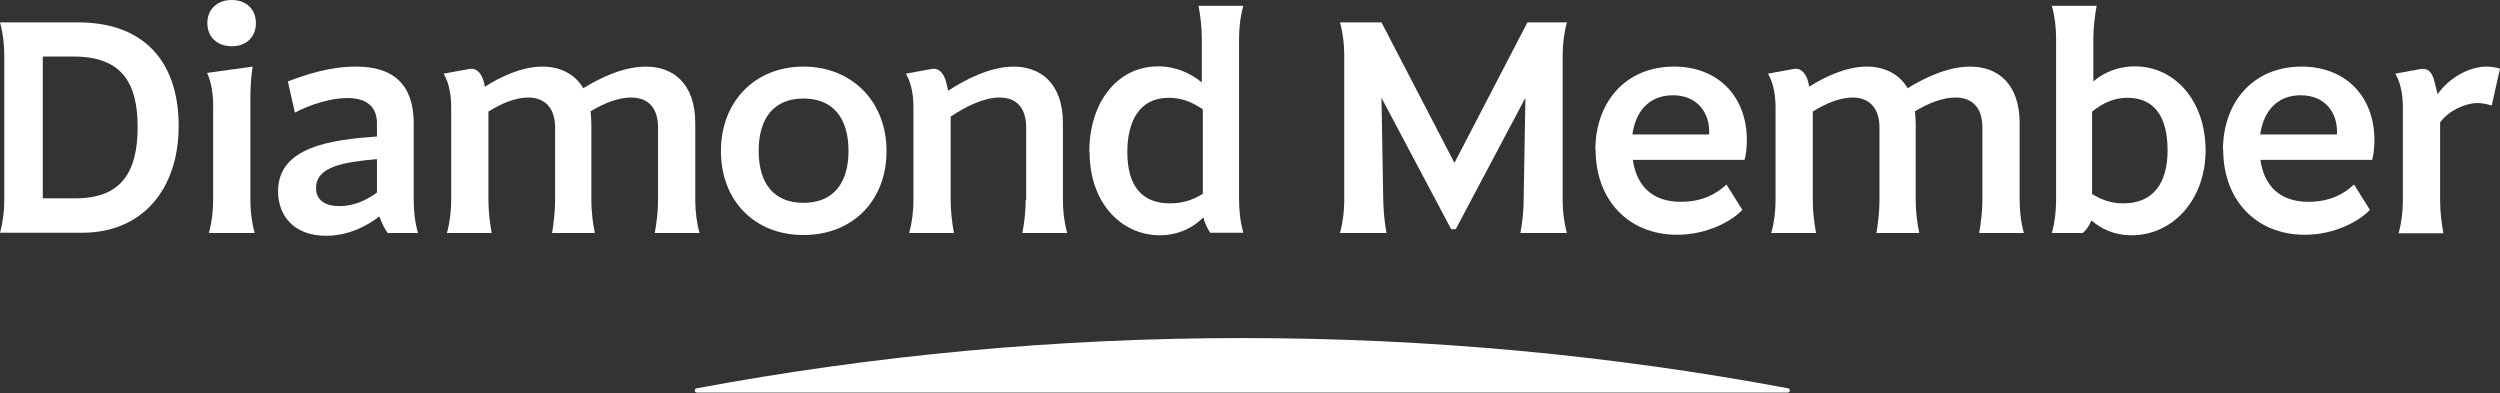
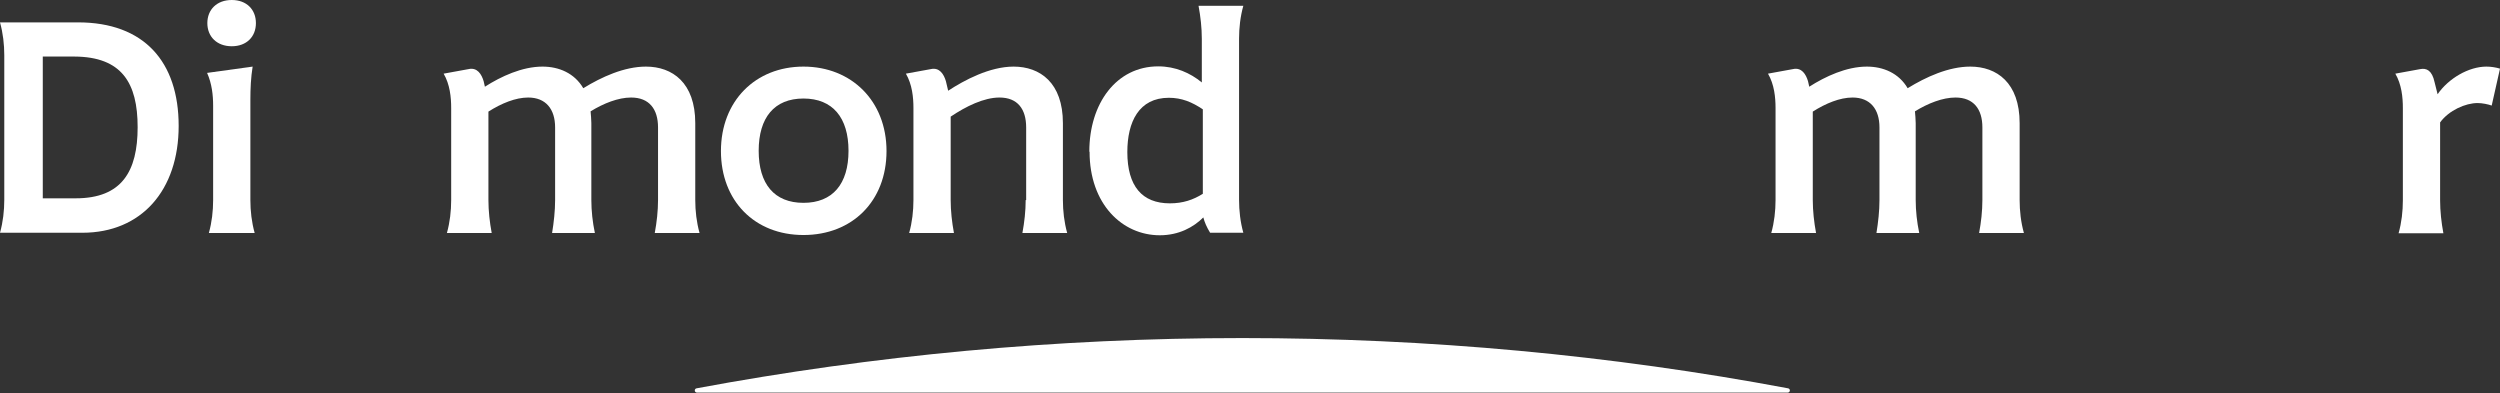
<svg xmlns="http://www.w3.org/2000/svg" width="178" height="28" viewBox="0 0 178 28" fill="none">
  <rect x="0" y="0" width="178" height="28" fill="#333333" stroke="none" />
  <g clip-path="url(#clip0_16_31)">
    <path d="M88.453 24.07C75.177 24.07 62.188 25.305 49.593 27.649C49.413 27.685 49.431 27.953 49.629 27.953H127.278C127.475 27.953 127.493 27.685 127.314 27.649C114.719 25.287 101.73 24.07 88.453 24.07Z" fill="white" />
    <path d="M0.305 14.245V3.937C0.305 3.168 0.215 2.362 0 1.593H5.554C10.266 1.593 12.721 4.402 12.721 8.966C12.721 13.529 10.087 16.572 5.859 16.572H0C0.215 15.802 0.305 14.997 0.305 14.227M5.393 14.12C8.672 14.12 9.8 12.205 9.8 9.055C9.8 5.906 8.672 4.044 5.303 4.027H3.046V14.12H5.393Z" fill="white" />
    <path d="M16.501 0C17.558 0 18.221 0.68 18.221 1.646C18.221 2.613 17.558 3.293 16.501 3.293C15.444 3.293 14.763 2.613 14.763 1.646C14.763 0.68 15.444 0 16.501 0ZM15.175 14.245V7.534C15.175 6.765 15.086 5.959 14.745 5.19L17.988 4.742C17.863 5.512 17.827 6.317 17.827 7.087V14.245C17.827 15.015 17.917 15.82 18.132 16.59H14.871C15.086 15.82 15.175 15.015 15.175 14.245Z" fill="white" />
-     <path d="M27.018 15.408C26.194 16.035 24.886 16.786 23.202 16.786C20.908 16.786 19.798 15.337 19.798 13.619C19.798 10.433 23.614 9.95 26.839 9.718V8.787C26.839 7.785 26.319 6.979 24.725 6.979C23.614 6.979 22.145 7.409 20.998 8.017L20.496 5.798C21.715 5.333 23.435 4.742 25.334 4.742C27 4.742 29.455 5.19 29.455 8.787V14.245C29.455 15.015 29.544 15.82 29.759 16.59H27.609C27.43 16.375 27.197 15.927 27.018 15.426M24.169 14.675C25.298 14.675 26.212 14.174 26.839 13.708V11.328C24.492 11.543 22.503 11.847 22.503 13.386C22.503 14.156 23.023 14.675 24.169 14.675Z" fill="white" />
    <path d="M46.852 14.245V9.073C46.852 7.767 46.224 6.944 44.934 6.944C44.021 6.944 42.981 7.355 42.05 7.928C42.068 8.178 42.104 8.465 42.104 8.769V14.245C42.104 15.015 42.193 15.82 42.355 16.59H39.309C39.434 15.82 39.524 15.015 39.524 14.245V9.073C39.524 7.767 38.861 6.944 37.607 6.944C36.711 6.944 35.708 7.355 34.776 7.946V14.245C34.776 15.015 34.865 15.82 35.009 16.59H31.82C32.035 15.82 32.124 15.015 32.124 14.245V7.695C32.124 6.926 32.035 6.013 31.587 5.244L33.36 4.921C33.987 4.778 34.292 5.297 34.435 5.78L34.525 6.174C35.672 5.44 37.177 4.742 38.628 4.742C39.792 4.742 40.903 5.208 41.53 6.281C42.838 5.476 44.451 4.742 45.992 4.742C47.873 4.742 49.503 5.888 49.503 8.769V14.245C49.503 15.015 49.593 15.82 49.808 16.59H46.619C46.762 15.82 46.852 15.015 46.852 14.245Z" fill="white" />
    <path d="M51.331 10.755C51.331 7.194 53.785 4.742 57.207 4.742C60.629 4.742 63.12 7.194 63.12 10.755C63.12 14.317 60.683 16.733 57.207 16.733C53.731 16.733 51.331 14.299 51.331 10.755ZM57.207 14.442C59.285 14.442 60.414 13.1 60.414 10.738C60.414 8.375 59.285 7.015 57.207 7.015C55.129 7.015 54.018 8.375 54.018 10.738C54.018 13.1 55.129 14.442 57.207 14.442Z" fill="white" />
    <path d="M73.063 14.245V9.073C73.063 7.767 72.454 6.944 71.164 6.944C70.053 6.944 68.781 7.57 67.688 8.304V14.245C67.688 15.015 67.778 15.82 67.921 16.59H64.732C64.947 15.82 65.037 15.015 65.037 14.245V7.695C65.037 6.926 64.947 6.013 64.499 5.244L66.273 4.921C66.9 4.778 67.205 5.297 67.348 5.78L67.509 6.46C68.656 5.709 70.465 4.742 72.168 4.742C74.049 4.742 75.679 5.888 75.679 8.769V14.245C75.679 15.015 75.769 15.82 75.984 16.59H72.795C72.938 15.82 73.028 15.015 73.028 14.245" fill="white" />
    <path d="M77.56 10.791C77.56 7.373 79.477 4.725 82.469 4.725C83.688 4.725 84.745 5.19 85.569 5.87V2.756C85.569 1.986 85.479 1.181 85.336 0.412H88.525C88.31 1.181 88.221 1.986 88.221 2.756V14.227C88.221 14.997 88.31 15.802 88.525 16.572H86.16C85.909 16.16 85.766 15.82 85.677 15.48C84.978 16.178 83.939 16.751 82.577 16.751C79.907 16.751 77.578 14.531 77.578 10.809M83.294 14.478C84.225 14.478 84.96 14.227 85.641 13.798V7.785C84.87 7.266 84.136 6.962 83.222 6.962C81.09 6.962 80.266 8.68 80.266 10.827C80.266 13.261 81.323 14.478 83.294 14.478Z" fill="white" />
-     <path d="M98.361 6.962L98.487 14.245C98.505 15.015 98.576 15.82 98.72 16.59H95.405C95.62 15.82 95.71 15.015 95.71 14.245V3.937C95.71 3.168 95.62 2.362 95.405 1.593H98.361L103.557 11.597L108.753 1.593H111.566C111.351 2.362 111.261 3.168 111.261 3.937V14.245C111.261 15.015 111.351 15.82 111.566 16.59H108.251C108.394 15.82 108.484 15.015 108.484 14.245L108.609 6.962L103.647 16.321H103.324L98.361 6.962Z" fill="white" />
-     <path d="M113.59 10.684C113.59 7.284 115.722 4.742 119.198 4.742C122.316 4.742 124.376 6.854 124.376 9.986C124.376 10.433 124.322 10.988 124.215 11.382H116.26C116.511 13.189 117.604 14.37 119.682 14.37C121.276 14.37 122.28 13.744 122.925 13.136L124.054 14.943C123.373 15.677 121.635 16.715 119.413 16.715C115.937 16.715 113.608 14.227 113.608 10.666M121.689 9.574C121.778 8.125 120.918 6.783 119.109 6.783C117.675 6.783 116.511 7.624 116.224 9.574H121.689Z" fill="white" />
    <path d="M141.146 14.245V9.073C141.146 7.767 140.519 6.944 139.229 6.944C138.315 6.944 137.276 7.355 136.344 7.928C136.362 8.178 136.398 8.465 136.398 8.769V14.245C136.398 15.015 136.488 15.82 136.649 16.59H133.603C133.729 15.82 133.818 15.015 133.818 14.245V9.073C133.818 7.767 133.155 6.944 131.901 6.944C131.005 6.944 130.002 7.355 129.07 7.946V14.245C129.07 15.015 129.16 15.82 129.303 16.59H126.114C126.329 15.82 126.419 15.015 126.419 14.245V7.695C126.419 6.926 126.329 6.013 125.881 5.244L127.655 4.921C128.282 4.778 128.586 5.297 128.73 5.78L128.819 6.174C129.966 5.44 131.471 4.742 132.922 4.742C134.087 4.742 135.198 5.208 135.825 6.281C137.133 5.476 138.745 4.742 140.286 4.742C142.167 4.742 143.798 5.888 143.798 8.769V14.245C143.798 15.015 143.887 15.82 144.102 16.59H140.913C141.056 15.82 141.146 15.015 141.146 14.245Z" fill="white" />
-     <path d="M148.904 15.695C148.778 16.017 148.599 16.321 148.295 16.59H146.091C146.306 15.82 146.395 15.015 146.395 14.245V2.756C146.395 1.986 146.306 1.181 146.091 0.412H149.28C149.137 1.181 149.047 1.986 149.047 2.756V5.798C149.728 5.208 150.731 4.725 152.003 4.725C154.888 4.725 157.038 7.23 157.038 10.702C157.038 14.174 154.744 16.751 151.77 16.751C150.48 16.751 149.585 16.267 148.904 15.695ZM151.197 14.478C153.275 14.478 154.332 13.082 154.332 10.702C154.332 8.322 153.401 6.962 151.466 6.962C150.552 6.962 149.728 7.319 148.957 7.946V13.816C149.585 14.191 150.247 14.478 151.179 14.478" fill="white" />
-     <path d="M158.274 10.684C158.274 7.284 160.406 4.742 163.882 4.742C166.999 4.742 169.06 6.854 169.06 9.986C169.06 10.433 169.006 10.988 168.898 11.382H160.943C161.194 13.189 162.287 14.37 164.366 14.37C165.96 14.37 166.963 13.744 167.608 13.136L168.737 14.943C168.056 15.677 166.318 16.715 164.097 16.715C160.621 16.715 158.292 14.227 158.292 10.666M166.39 9.574C166.48 8.125 165.62 6.783 163.81 6.783C162.377 6.783 161.212 7.624 160.926 9.574H166.39Z" fill="white" />
    <path d="M171.084 14.245V7.695C171.084 6.926 170.995 6.013 170.547 5.244L172.32 4.921C172.768 4.832 173.162 5.011 173.342 5.852L173.557 6.711C174.327 5.584 175.778 4.742 177.032 4.742C177.355 4.742 177.695 4.796 178 4.886L177.409 7.516C177.158 7.427 176.746 7.337 176.405 7.337C175.545 7.337 174.363 7.856 173.736 8.715V14.263C173.736 15.033 173.825 15.838 173.969 16.608H170.78C170.995 15.838 171.084 15.033 171.084 14.263" fill="white" />
  </g>
  <defs>
    <clipPath id="clip0_16_31">
      <rect width="178" height="27.971" fill="white" />
    </clipPath>
  </defs>
</svg>